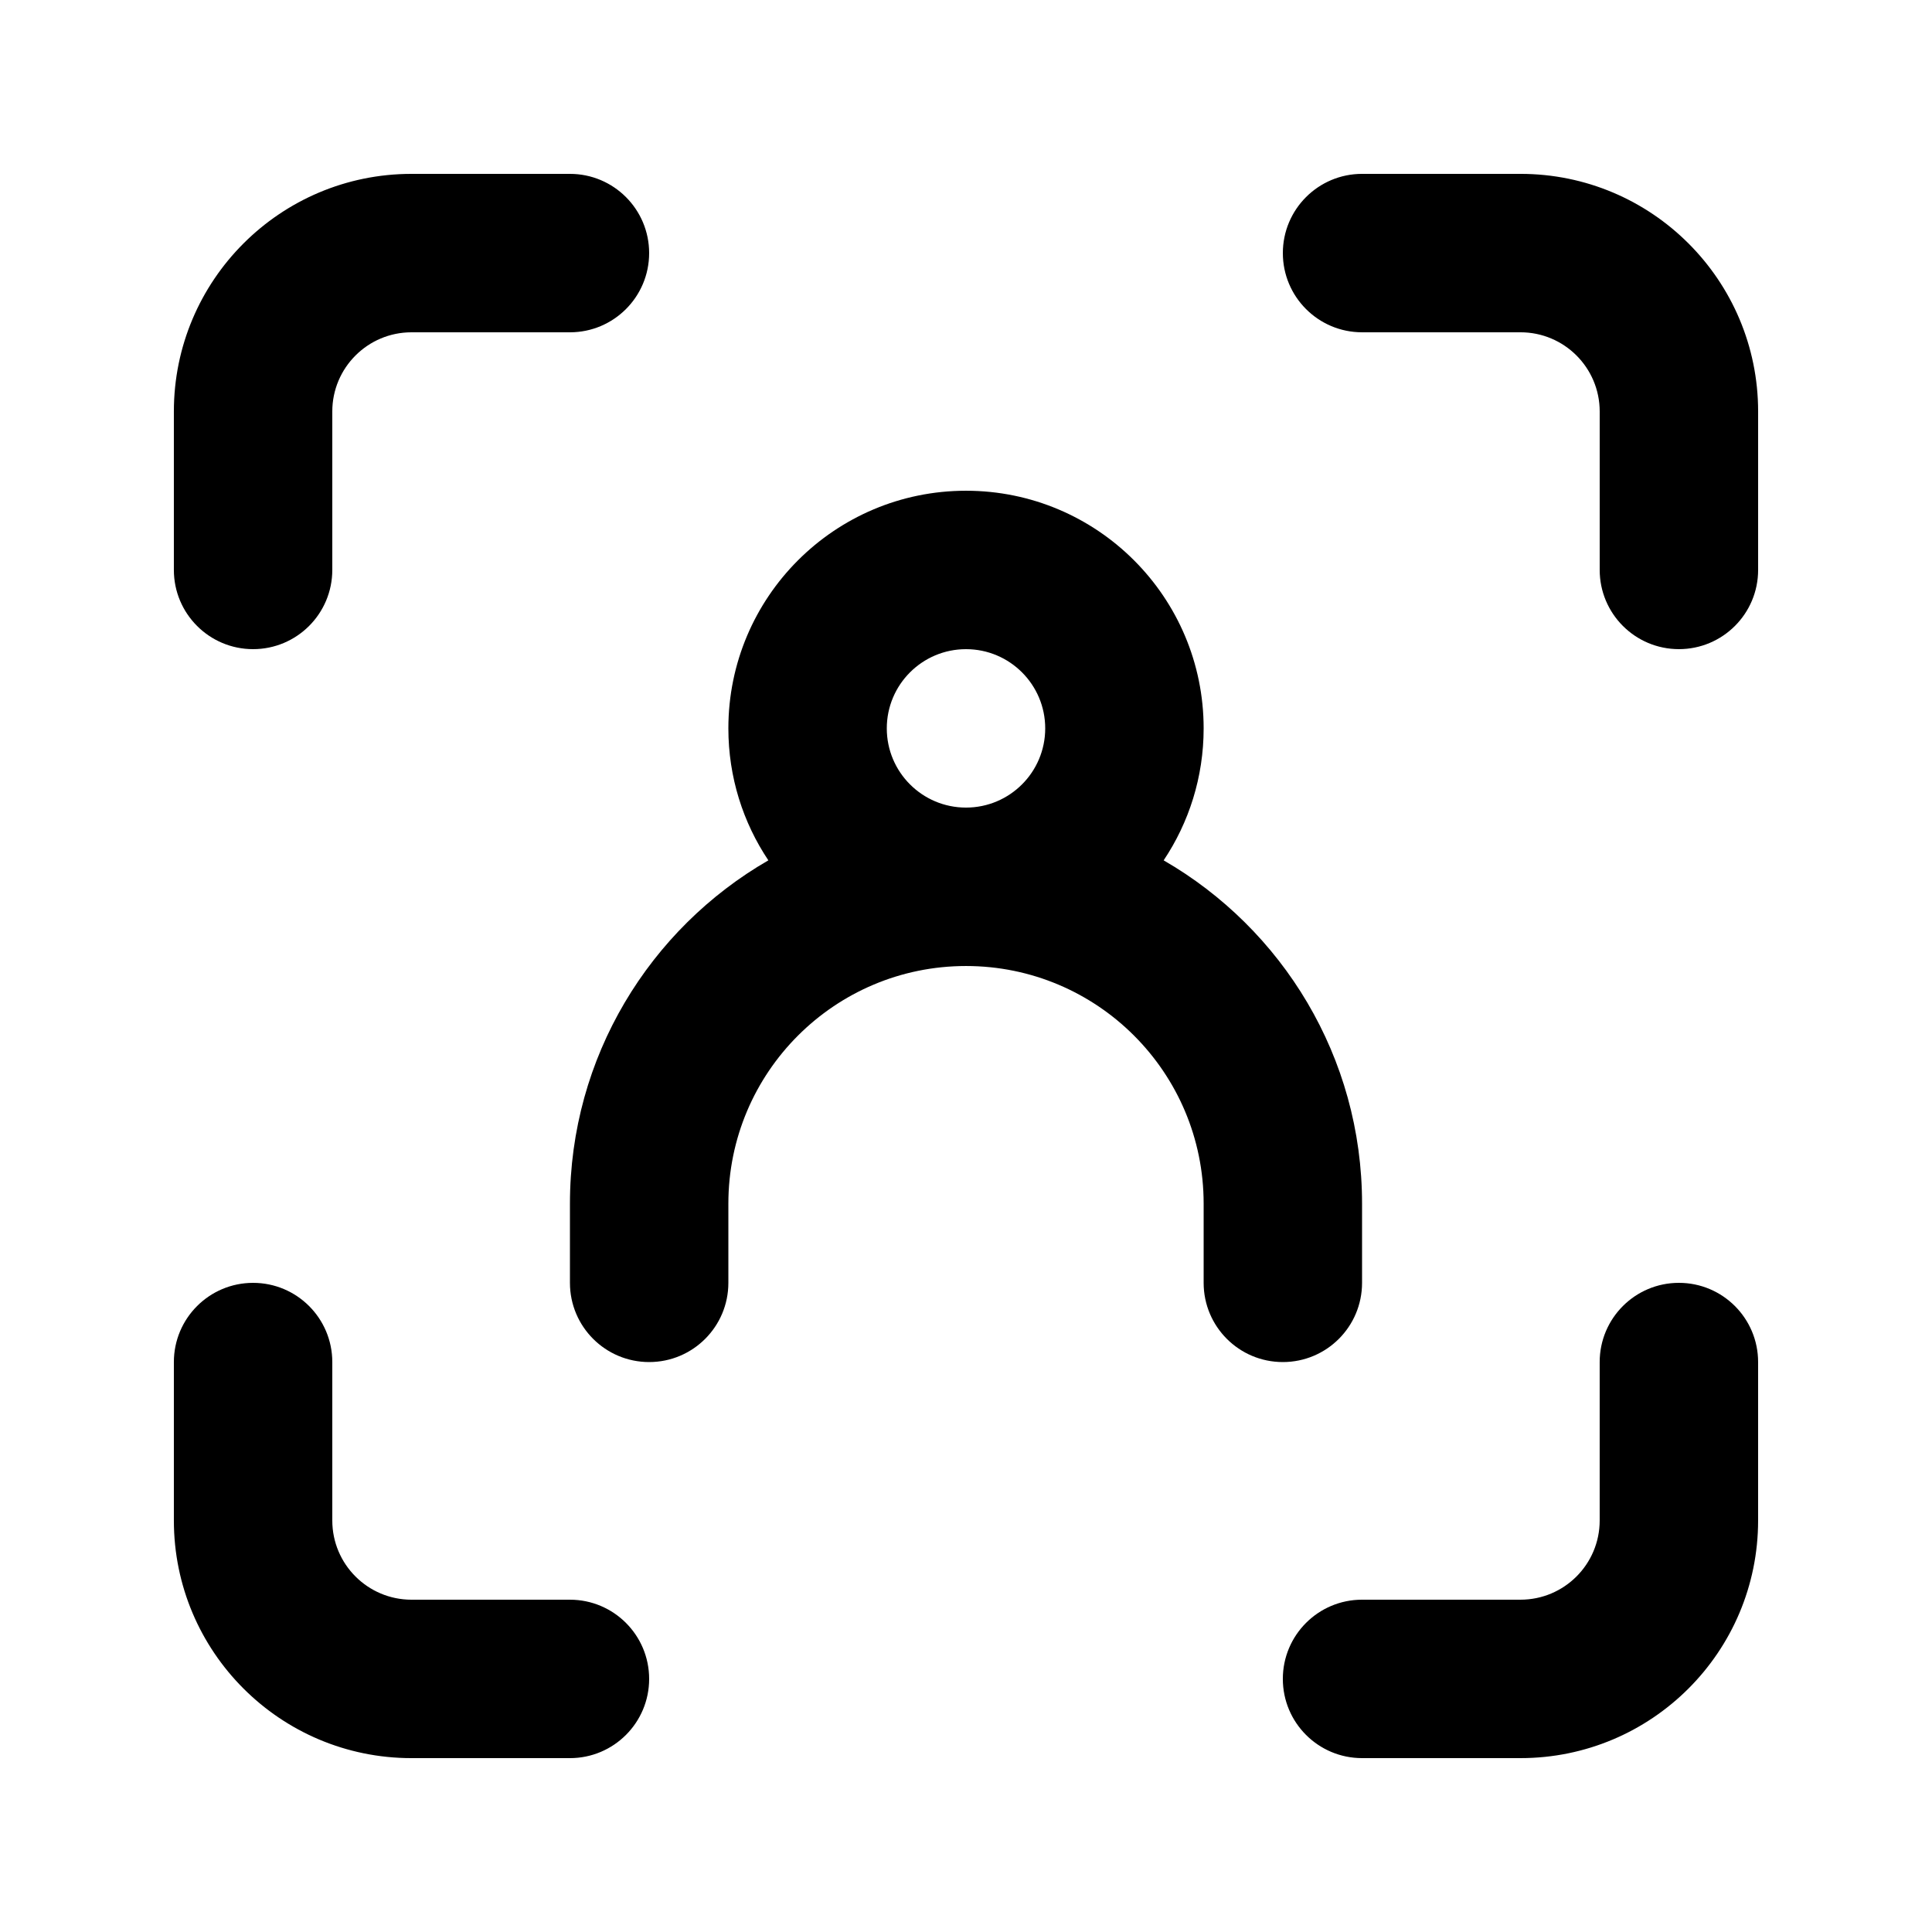
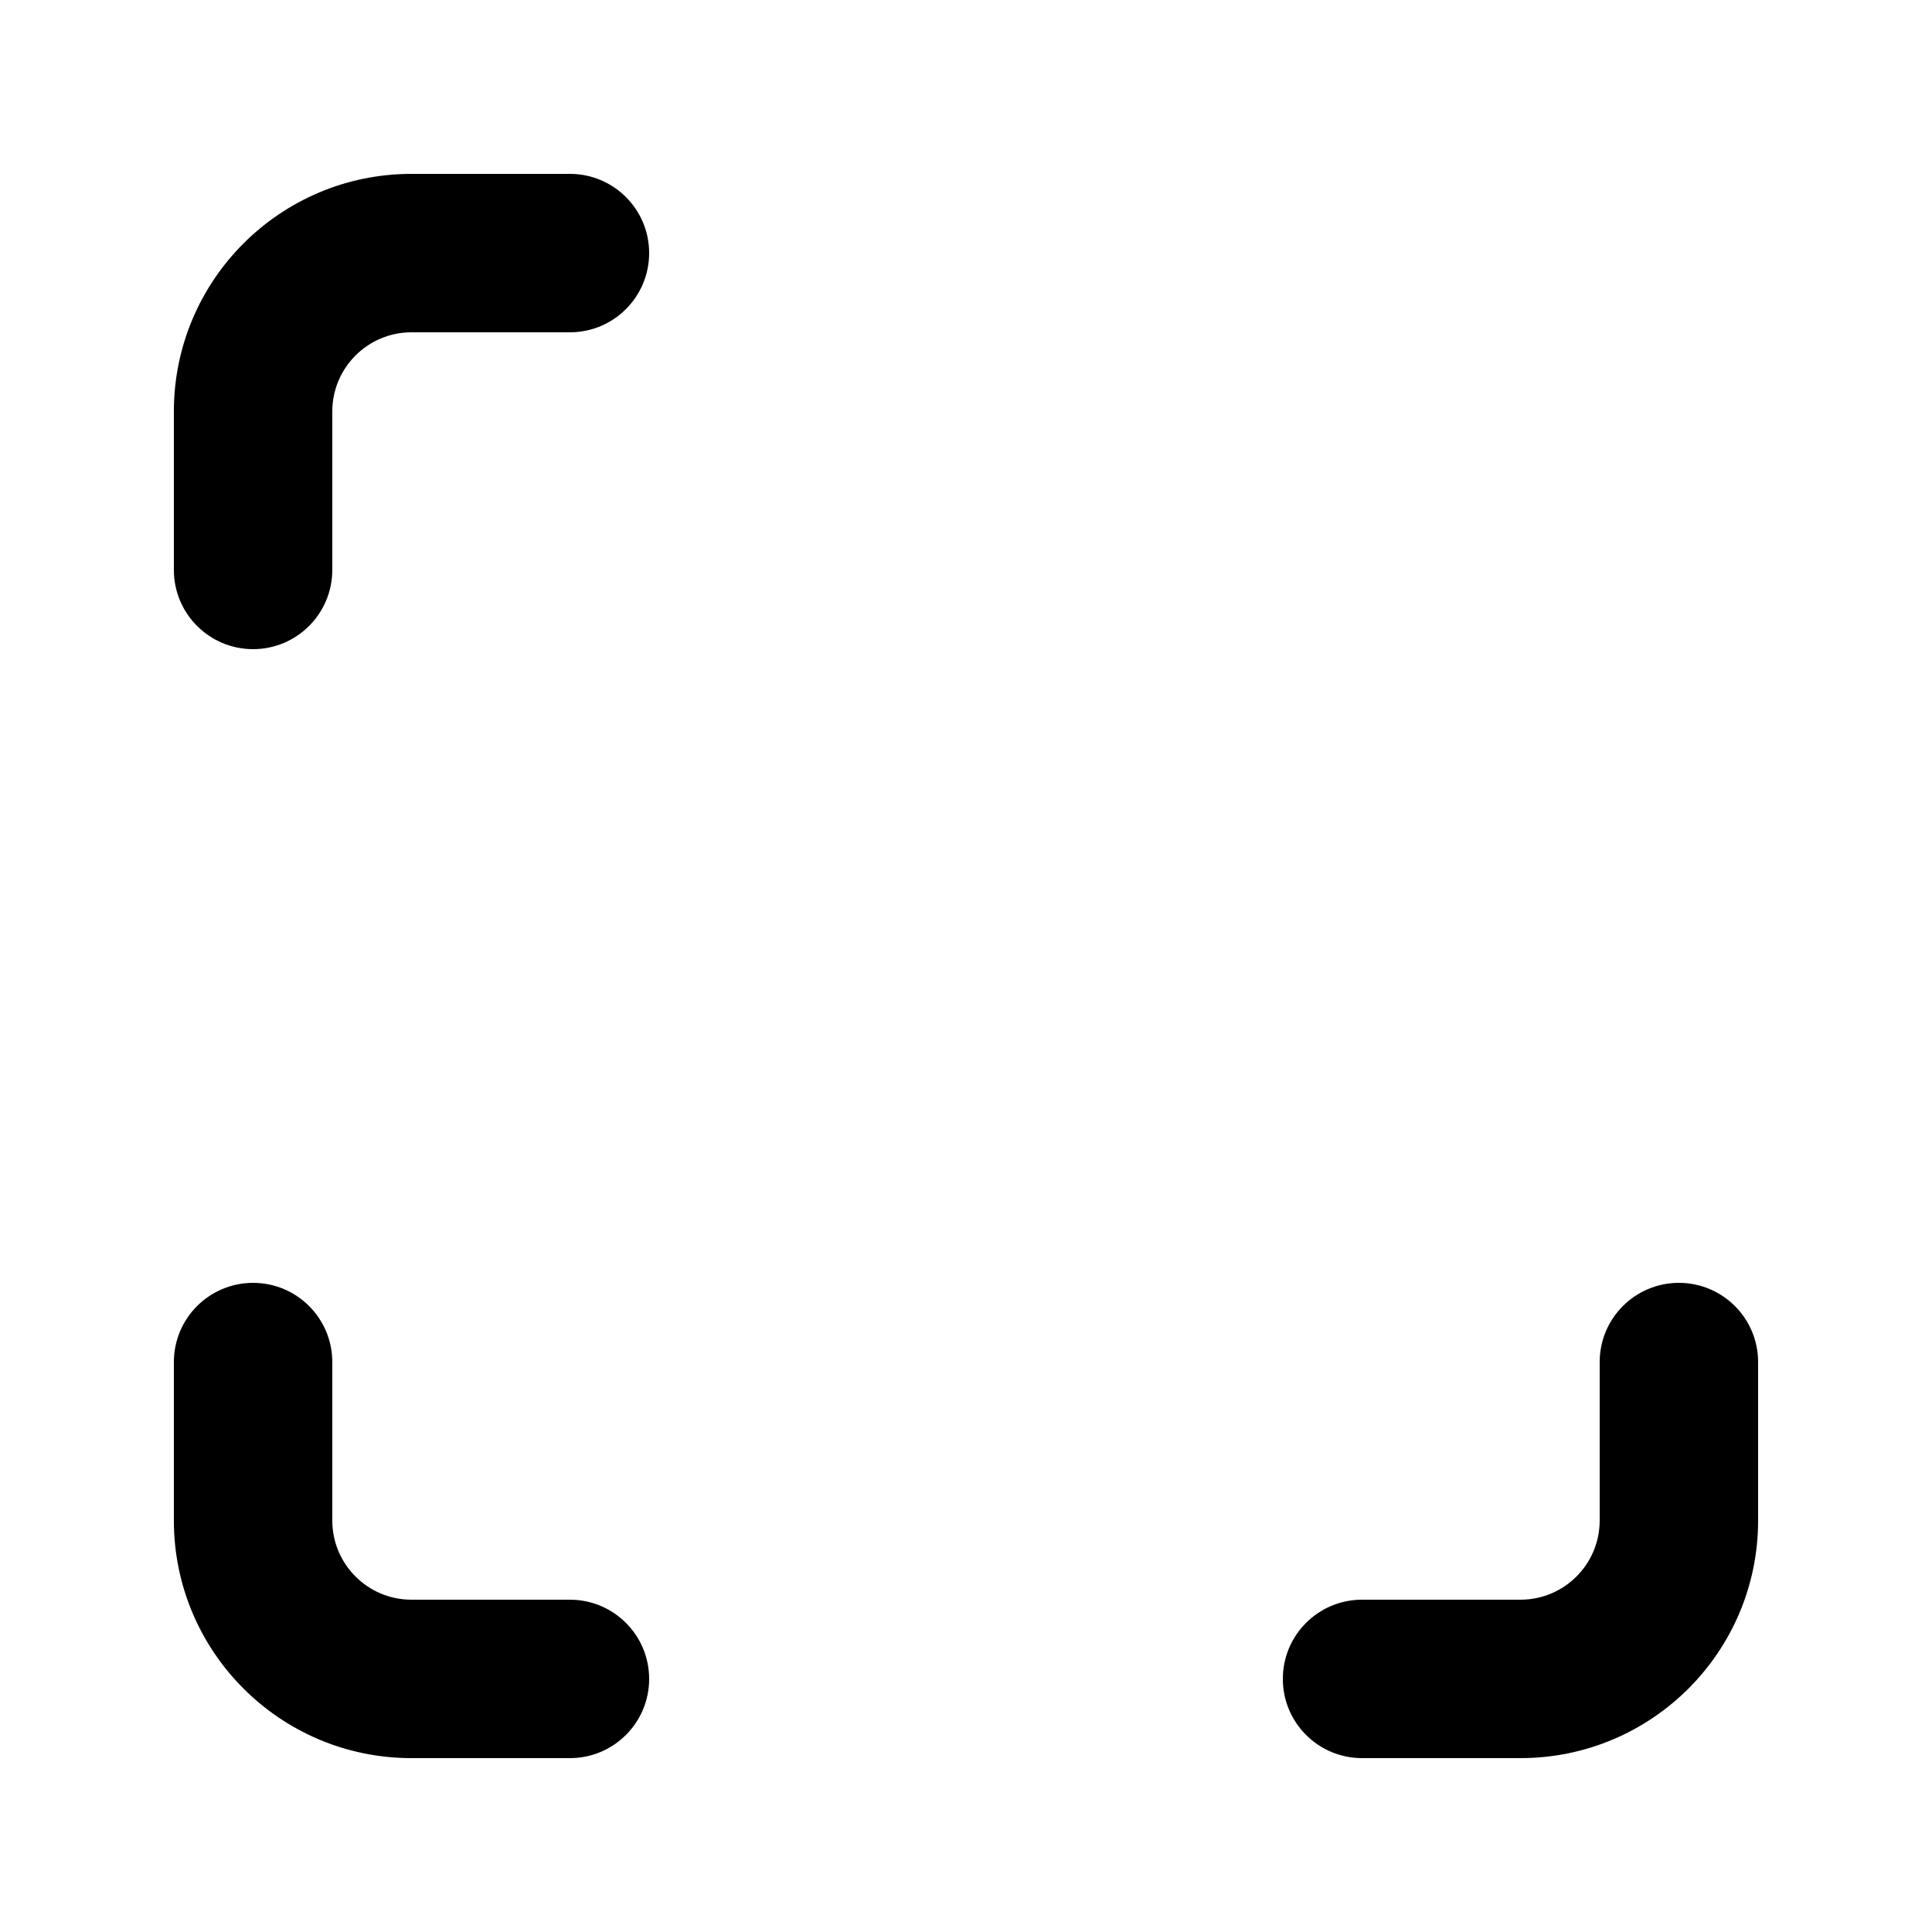
<svg xmlns="http://www.w3.org/2000/svg" fill="#000000" width="800px" height="800px" version="1.1" viewBox="144 144 512 512">
  <g>
-     <path d="m588.93 316.03c11.594 0 20.992-9.398 20.992-20.992v-41.984c0-34.781-28.191-62.977-62.977-62.977h-41.984c-11.594 0-20.992 9.398-20.992 20.992s9.398 20.992 20.992 20.992h41.984c11.594 0 20.992 9.398 20.992 20.992v41.984c0 11.594 9.398 20.992 20.992 20.992z" />
    <path d="m546.94 609.92c34.785 0 62.977-28.191 62.977-62.977v-41.984c0-11.594-9.398-20.992-20.992-20.992s-20.992 9.398-20.992 20.992v41.984c0 11.594-9.398 20.992-20.992 20.992h-41.984c-11.594 0-20.992 9.398-20.992 20.992s9.398 20.992 20.992 20.992z" />
    <path d="m316.03 588.93c0-11.594-9.398-20.992-20.992-20.992h-41.984c-11.594 0-20.992-9.398-20.992-20.992v-41.984c0-11.594-9.398-20.992-20.992-20.992s-20.992 9.398-20.992 20.992v41.984c0 34.785 28.195 62.977 62.977 62.977h41.984c11.594 0 20.992-9.398 20.992-20.992z" />
    <path d="m316.03 211.07c0-11.594-9.398-20.992-20.992-20.992h-41.984c-34.781 0-62.977 28.195-62.977 62.977v41.984c0 11.594 9.398 20.992 20.992 20.992s20.992-9.398 20.992-20.992v-41.984c0-11.594 9.398-20.992 20.992-20.992h41.984c11.594 0 20.992-9.398 20.992-20.992z" />
-     <path d="m452.38 372c6.691-10.004 10.598-22.031 10.598-34.973 0-34.781-28.195-62.977-62.977-62.977-34.785 0-62.977 28.195-62.977 62.977 0 12.941 3.902 24.969 10.598 34.973-31.43 18.137-52.582 52.086-52.582 90.98v20.988c0 11.598 9.398 20.992 20.992 20.992s20.992-9.395 20.992-20.992v-20.988c0-34.785 28.191-62.977 62.977-62.977 34.781 0 62.977 28.191 62.977 62.977v20.988c0 11.598 9.395 20.992 20.988 20.992 11.598 0 20.992-9.395 20.992-20.992v-20.988c0-38.895-21.152-72.844-52.578-90.98zm-73.371-34.973c0-11.594 9.398-20.992 20.992-20.992s20.992 9.398 20.992 20.992-9.398 20.992-20.992 20.992-20.992-9.398-20.992-20.992z" fill-rule="evenodd" />
  </g>
</svg>